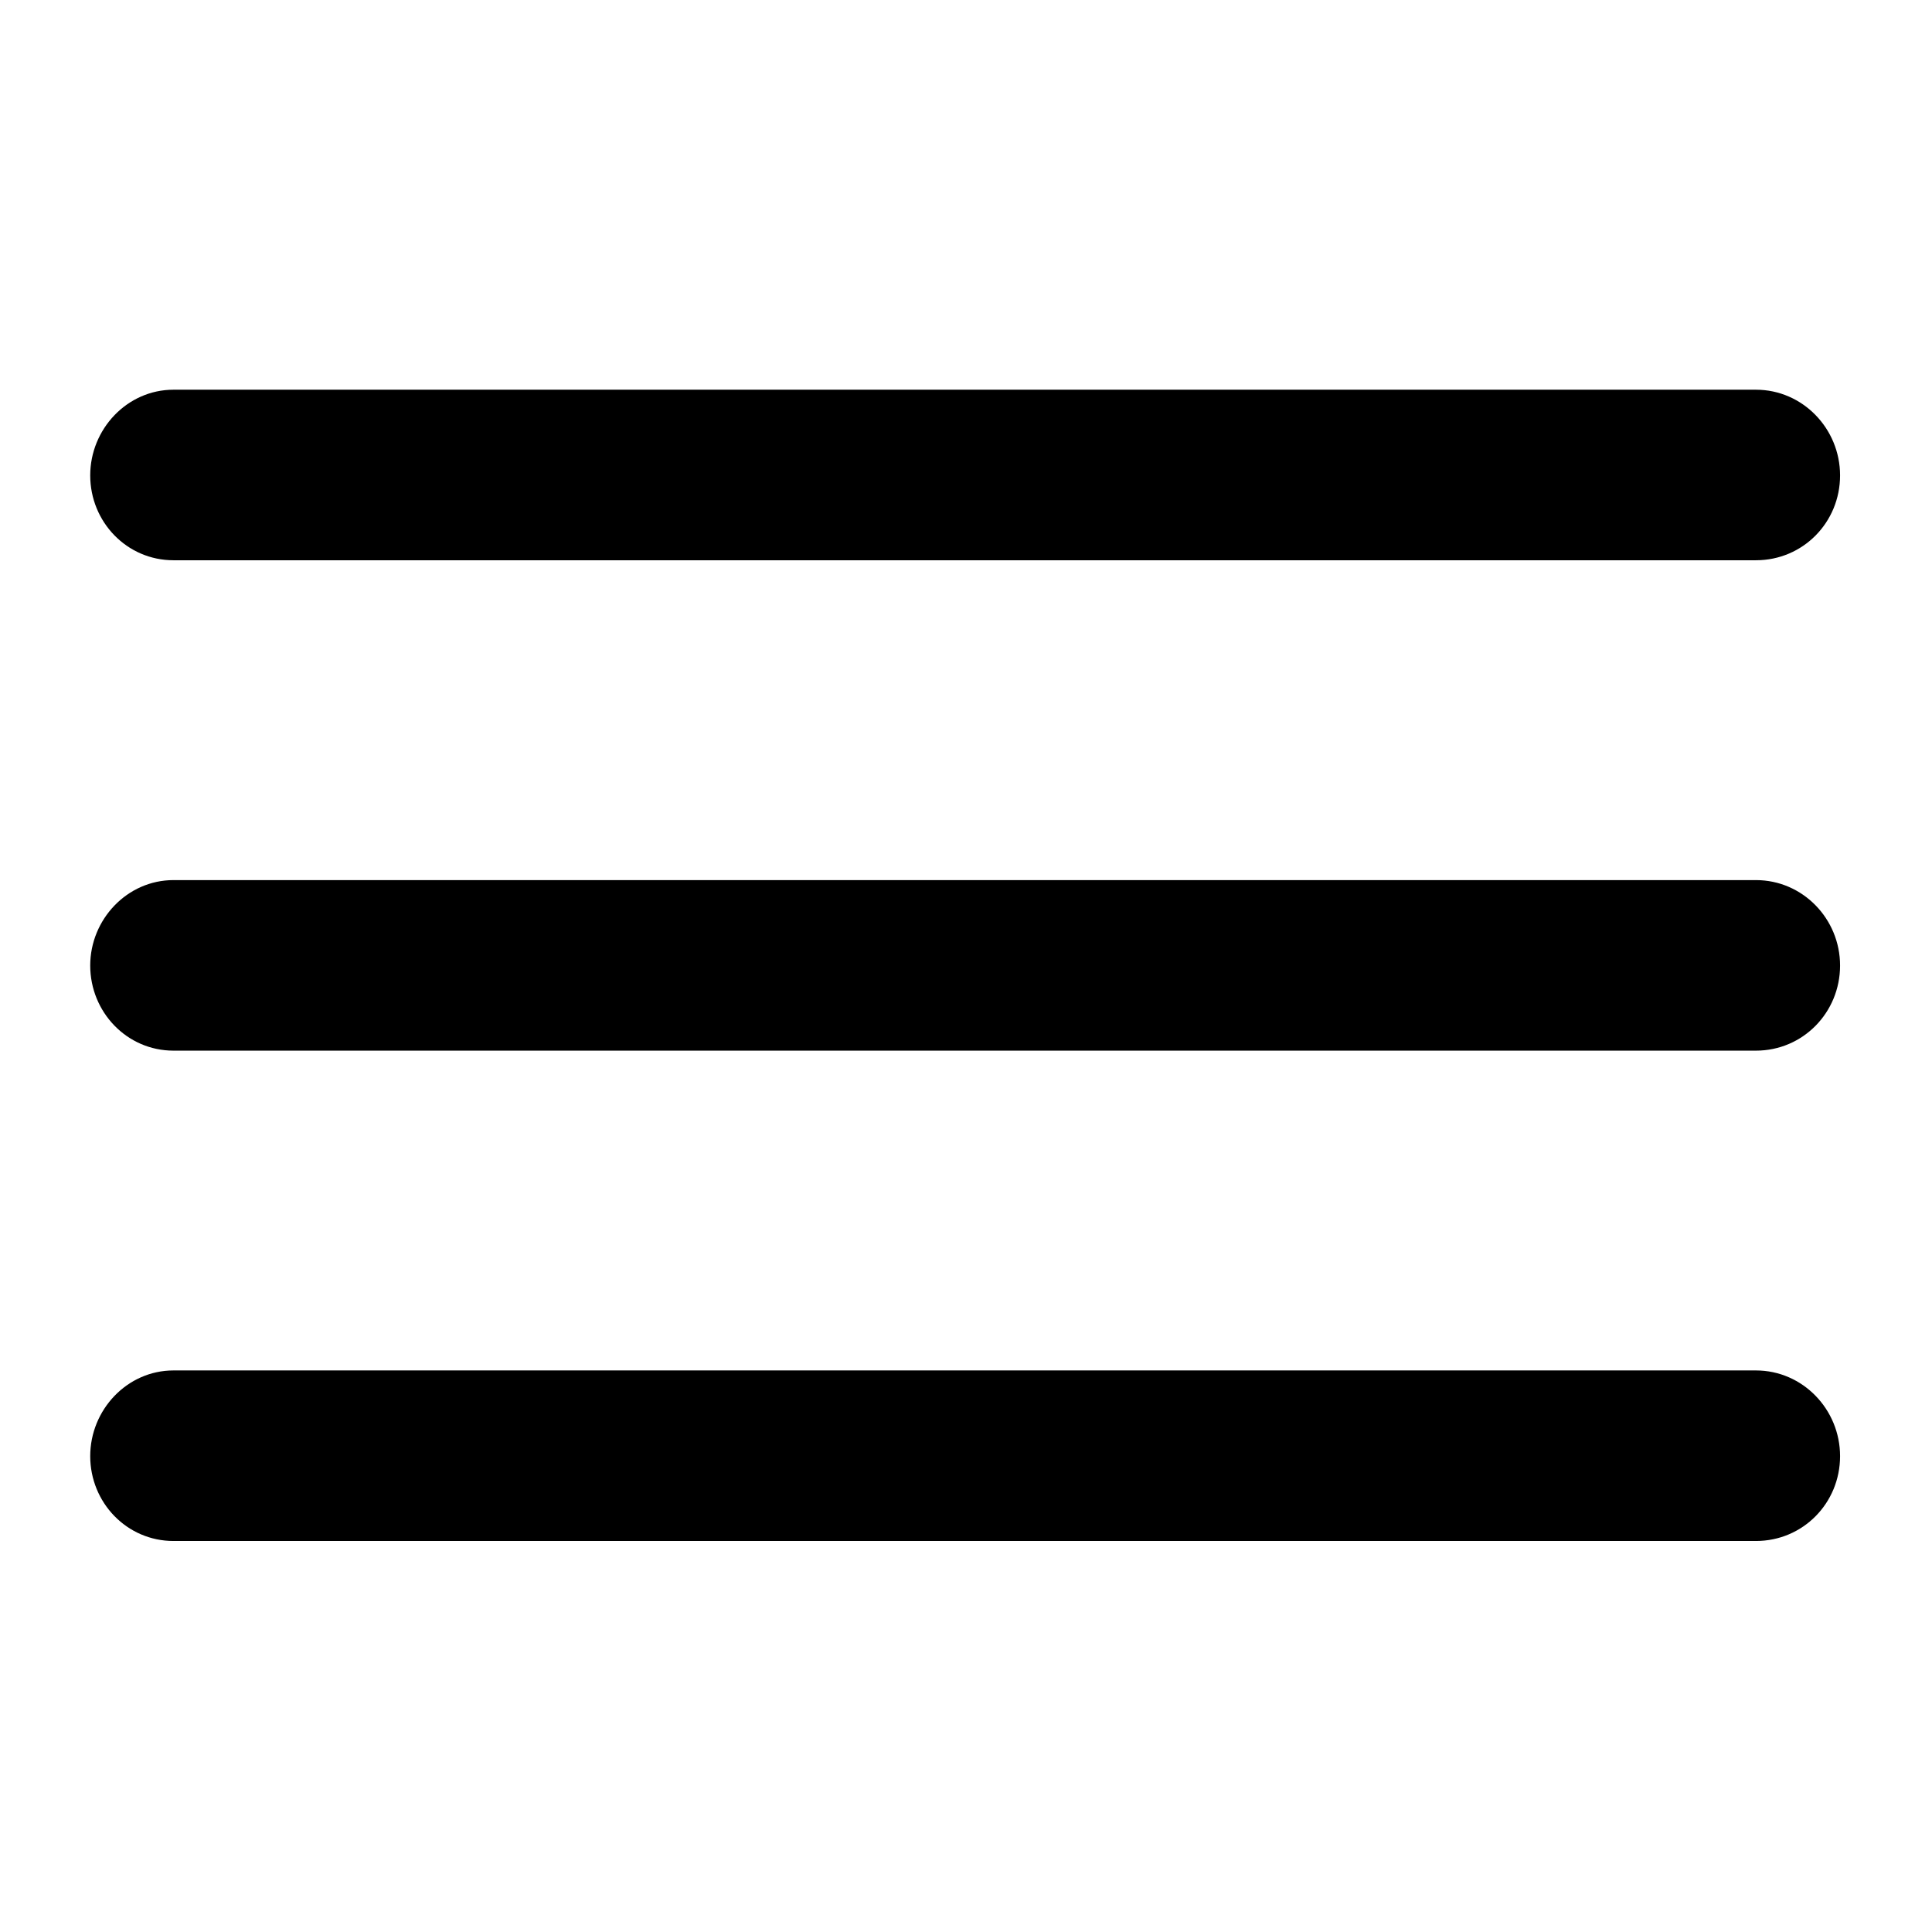
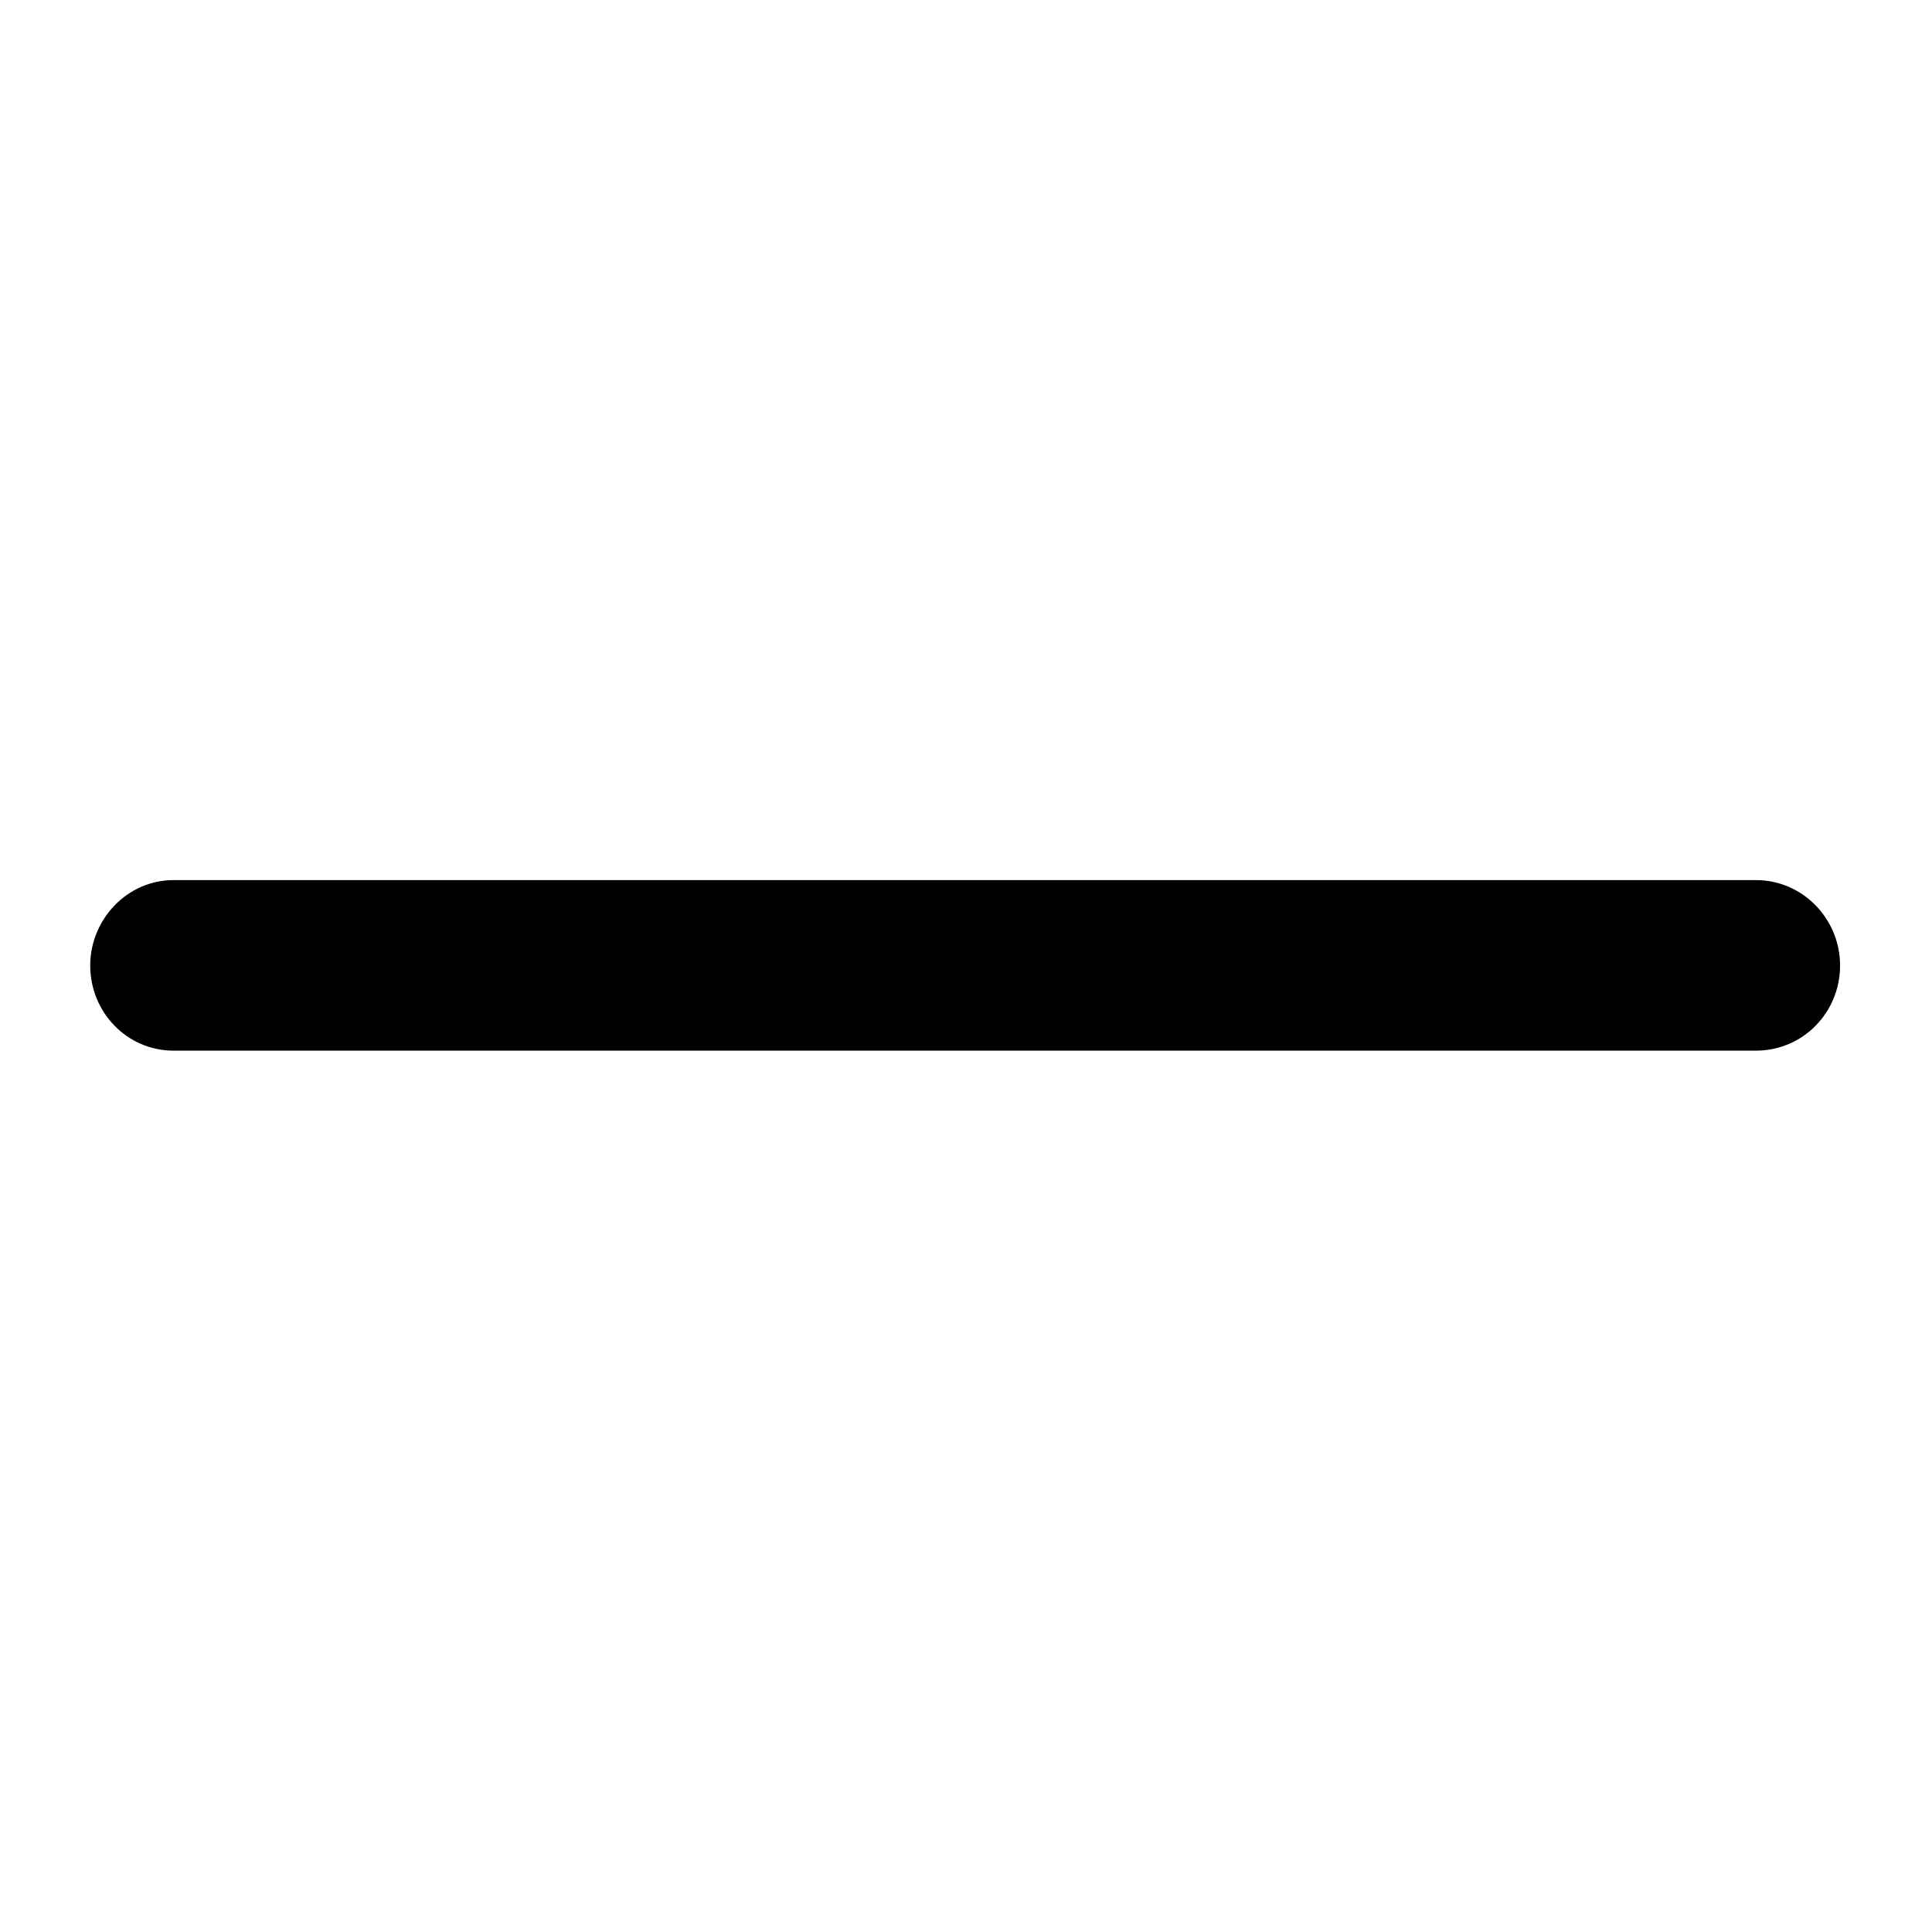
<svg xmlns="http://www.w3.org/2000/svg" width="100%" height="100%" viewBox="0 0 64 64" version="1.1" xml:space="preserve" style="fill-rule:evenodd;clip-rule:evenodd;stroke-linejoin:round;stroke-miterlimit:2;">
  <g transform="matrix(1.517,0,0,1.517,-16.559,-16.559)">
    <g transform="matrix(1,0,0,1,0,-1.286)">
      <g transform="matrix(0.583,0,0,0.583,0.722,18.47)">
-         <path d="M23.983,10.233L83.255,10.233C85.015,10.233 86.406,8.815 86.406,7.055C86.406,5.304 85.005,3.845 83.255,3.845L23.983,3.845C22.244,3.845 20.864,5.324 20.864,7.055C20.864,8.795 22.234,10.233 23.983,10.233Z" style="fill-rule:nonzero;" />
-       </g>
+         </g>
      <g transform="matrix(0.583,0,0,0.583,0.722,21.041)">
-         <path d="M23.983,42.557L83.255,42.557C85.015,42.557 86.406,41.138 86.406,39.379C86.406,37.627 85.005,36.169 83.255,36.169L23.983,36.169C22.244,36.169 20.864,37.647 20.864,39.379C20.864,41.118 22.234,42.557 23.983,42.557Z" style="fill-rule:nonzero;" />
-       </g>
+         </g>
    </g>
    <g transform="matrix(0.583,0,0,0.583,0.722,18.47)">
      <path d="M23.983,26.395L83.255,26.395C85.015,26.395 86.406,24.966 86.406,23.207C86.406,21.456 85.005,20.007 83.255,20.007L23.983,20.007C22.244,20.007 20.864,21.485 20.864,23.207C20.864,24.947 22.234,26.395 23.983,26.395Z" style="fill-rule:nonzero;" />
    </g>
  </g>
</svg>